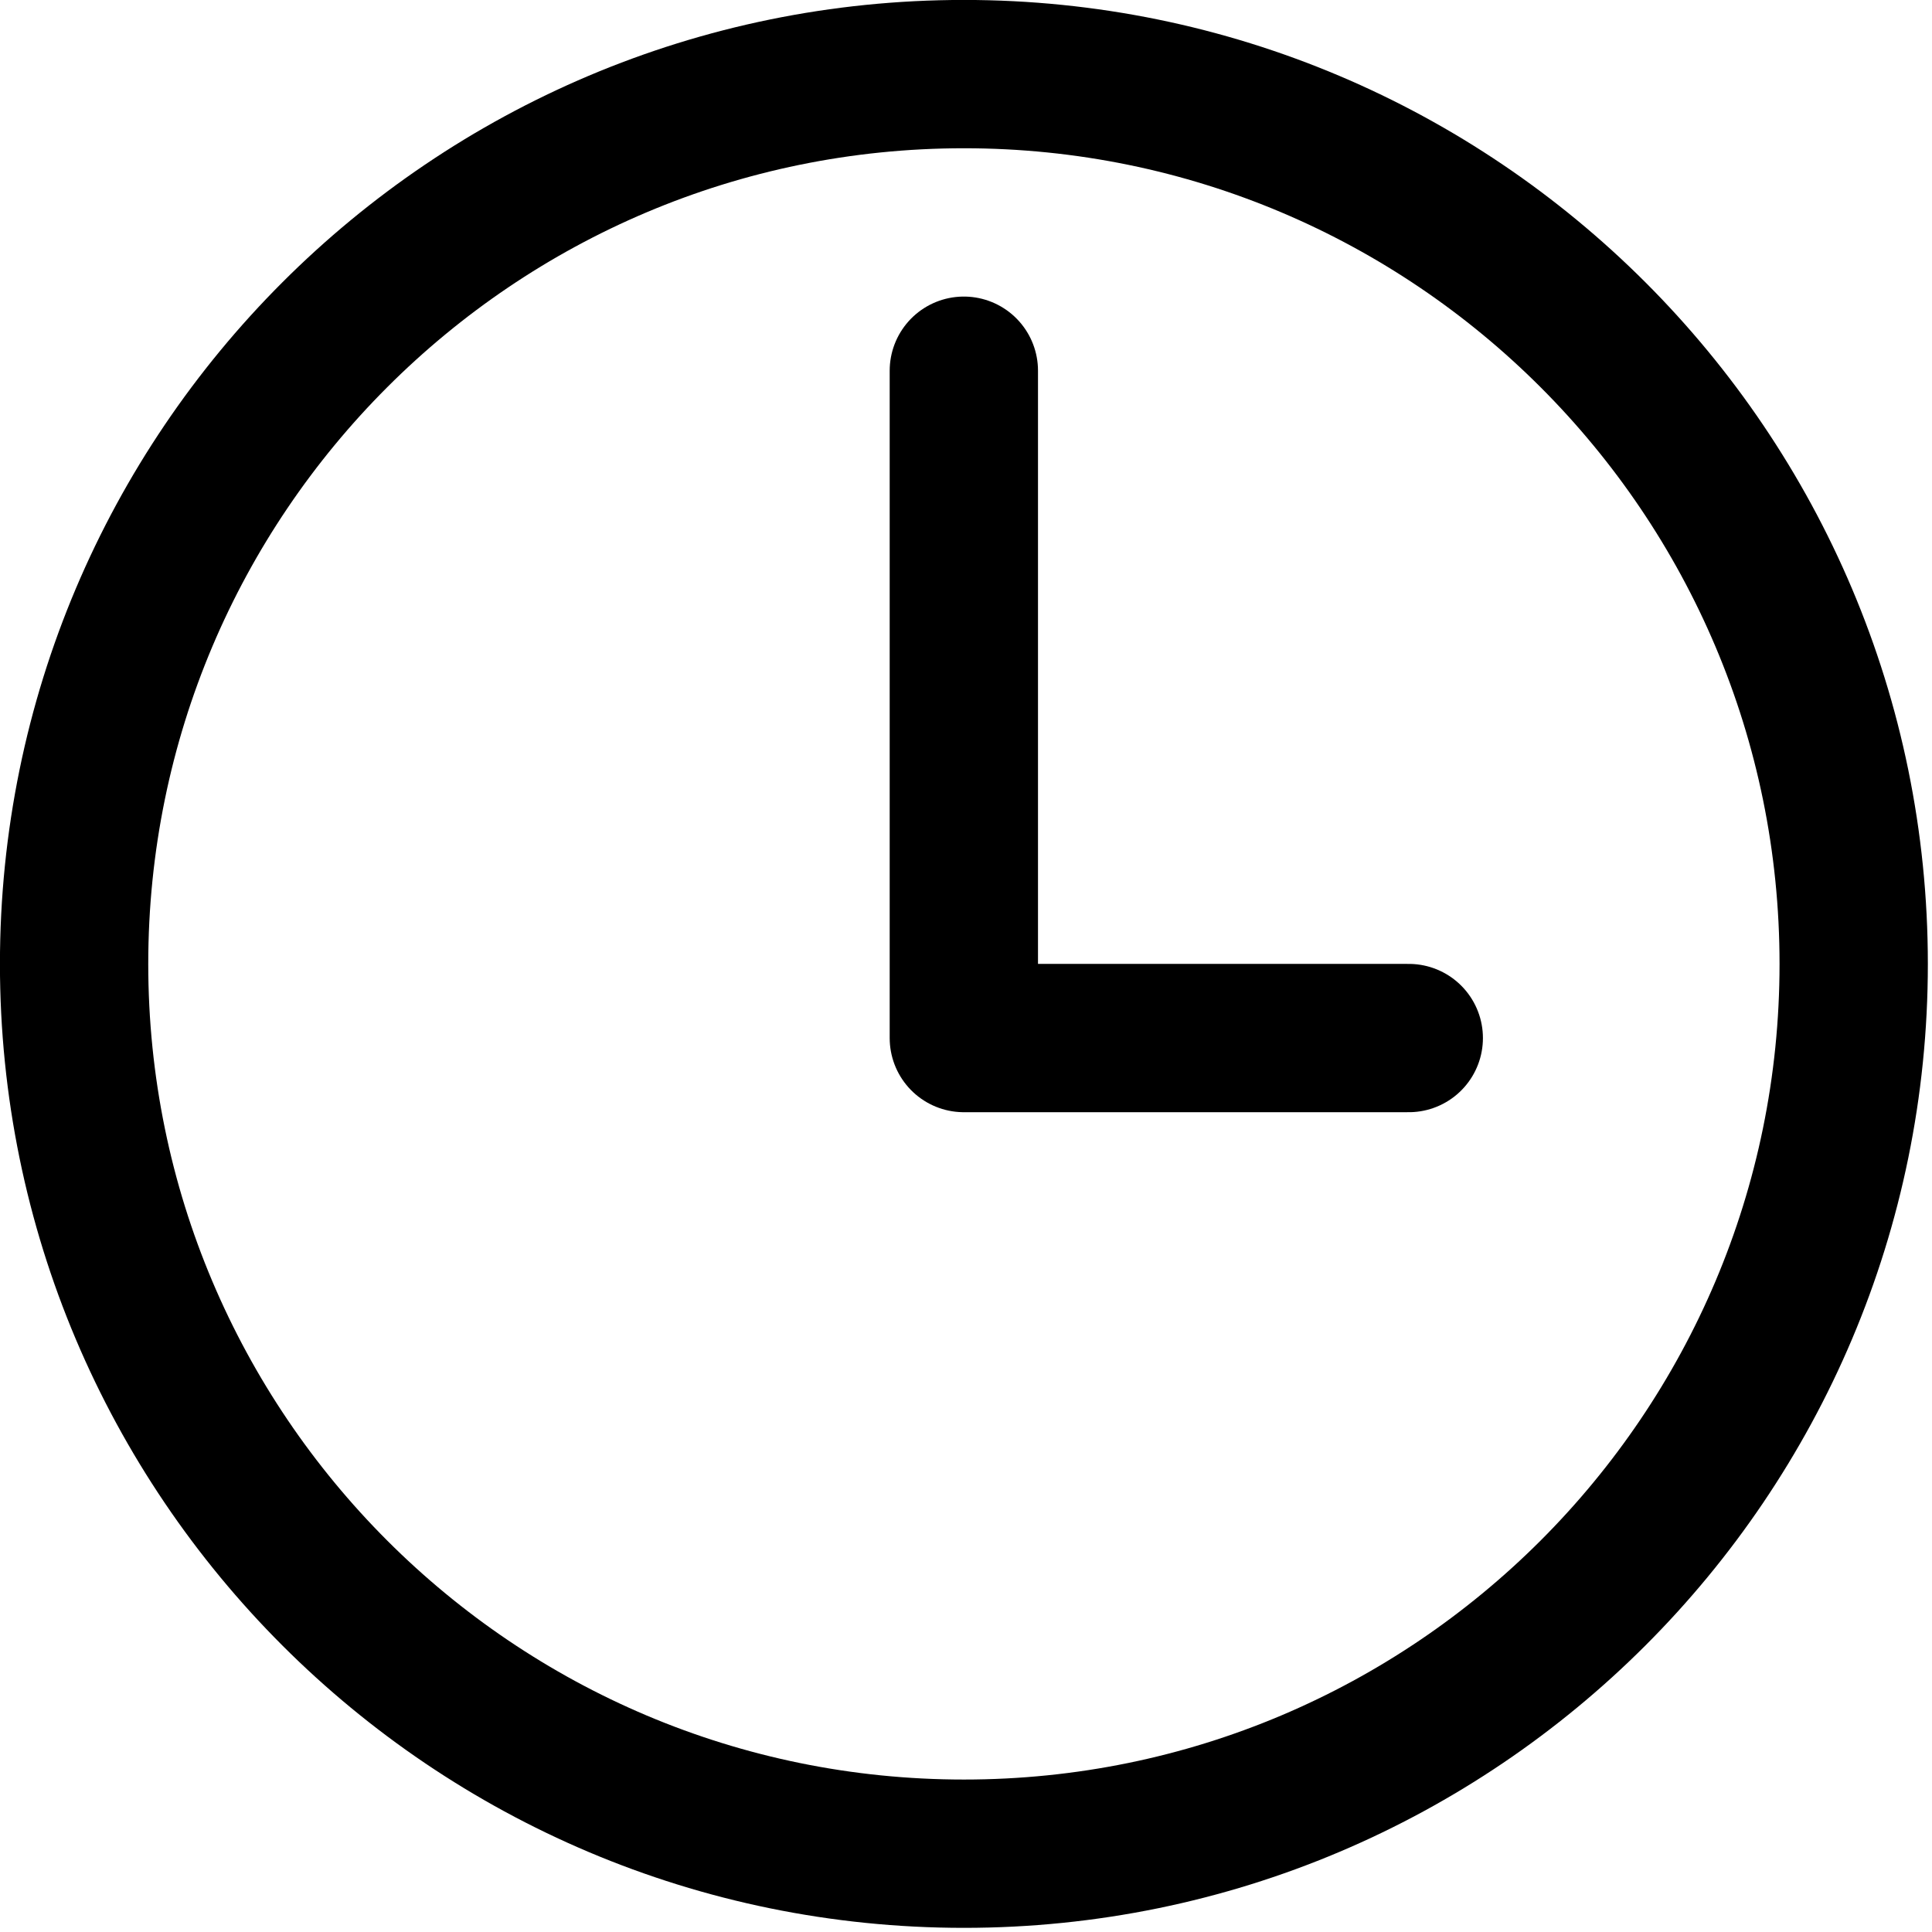
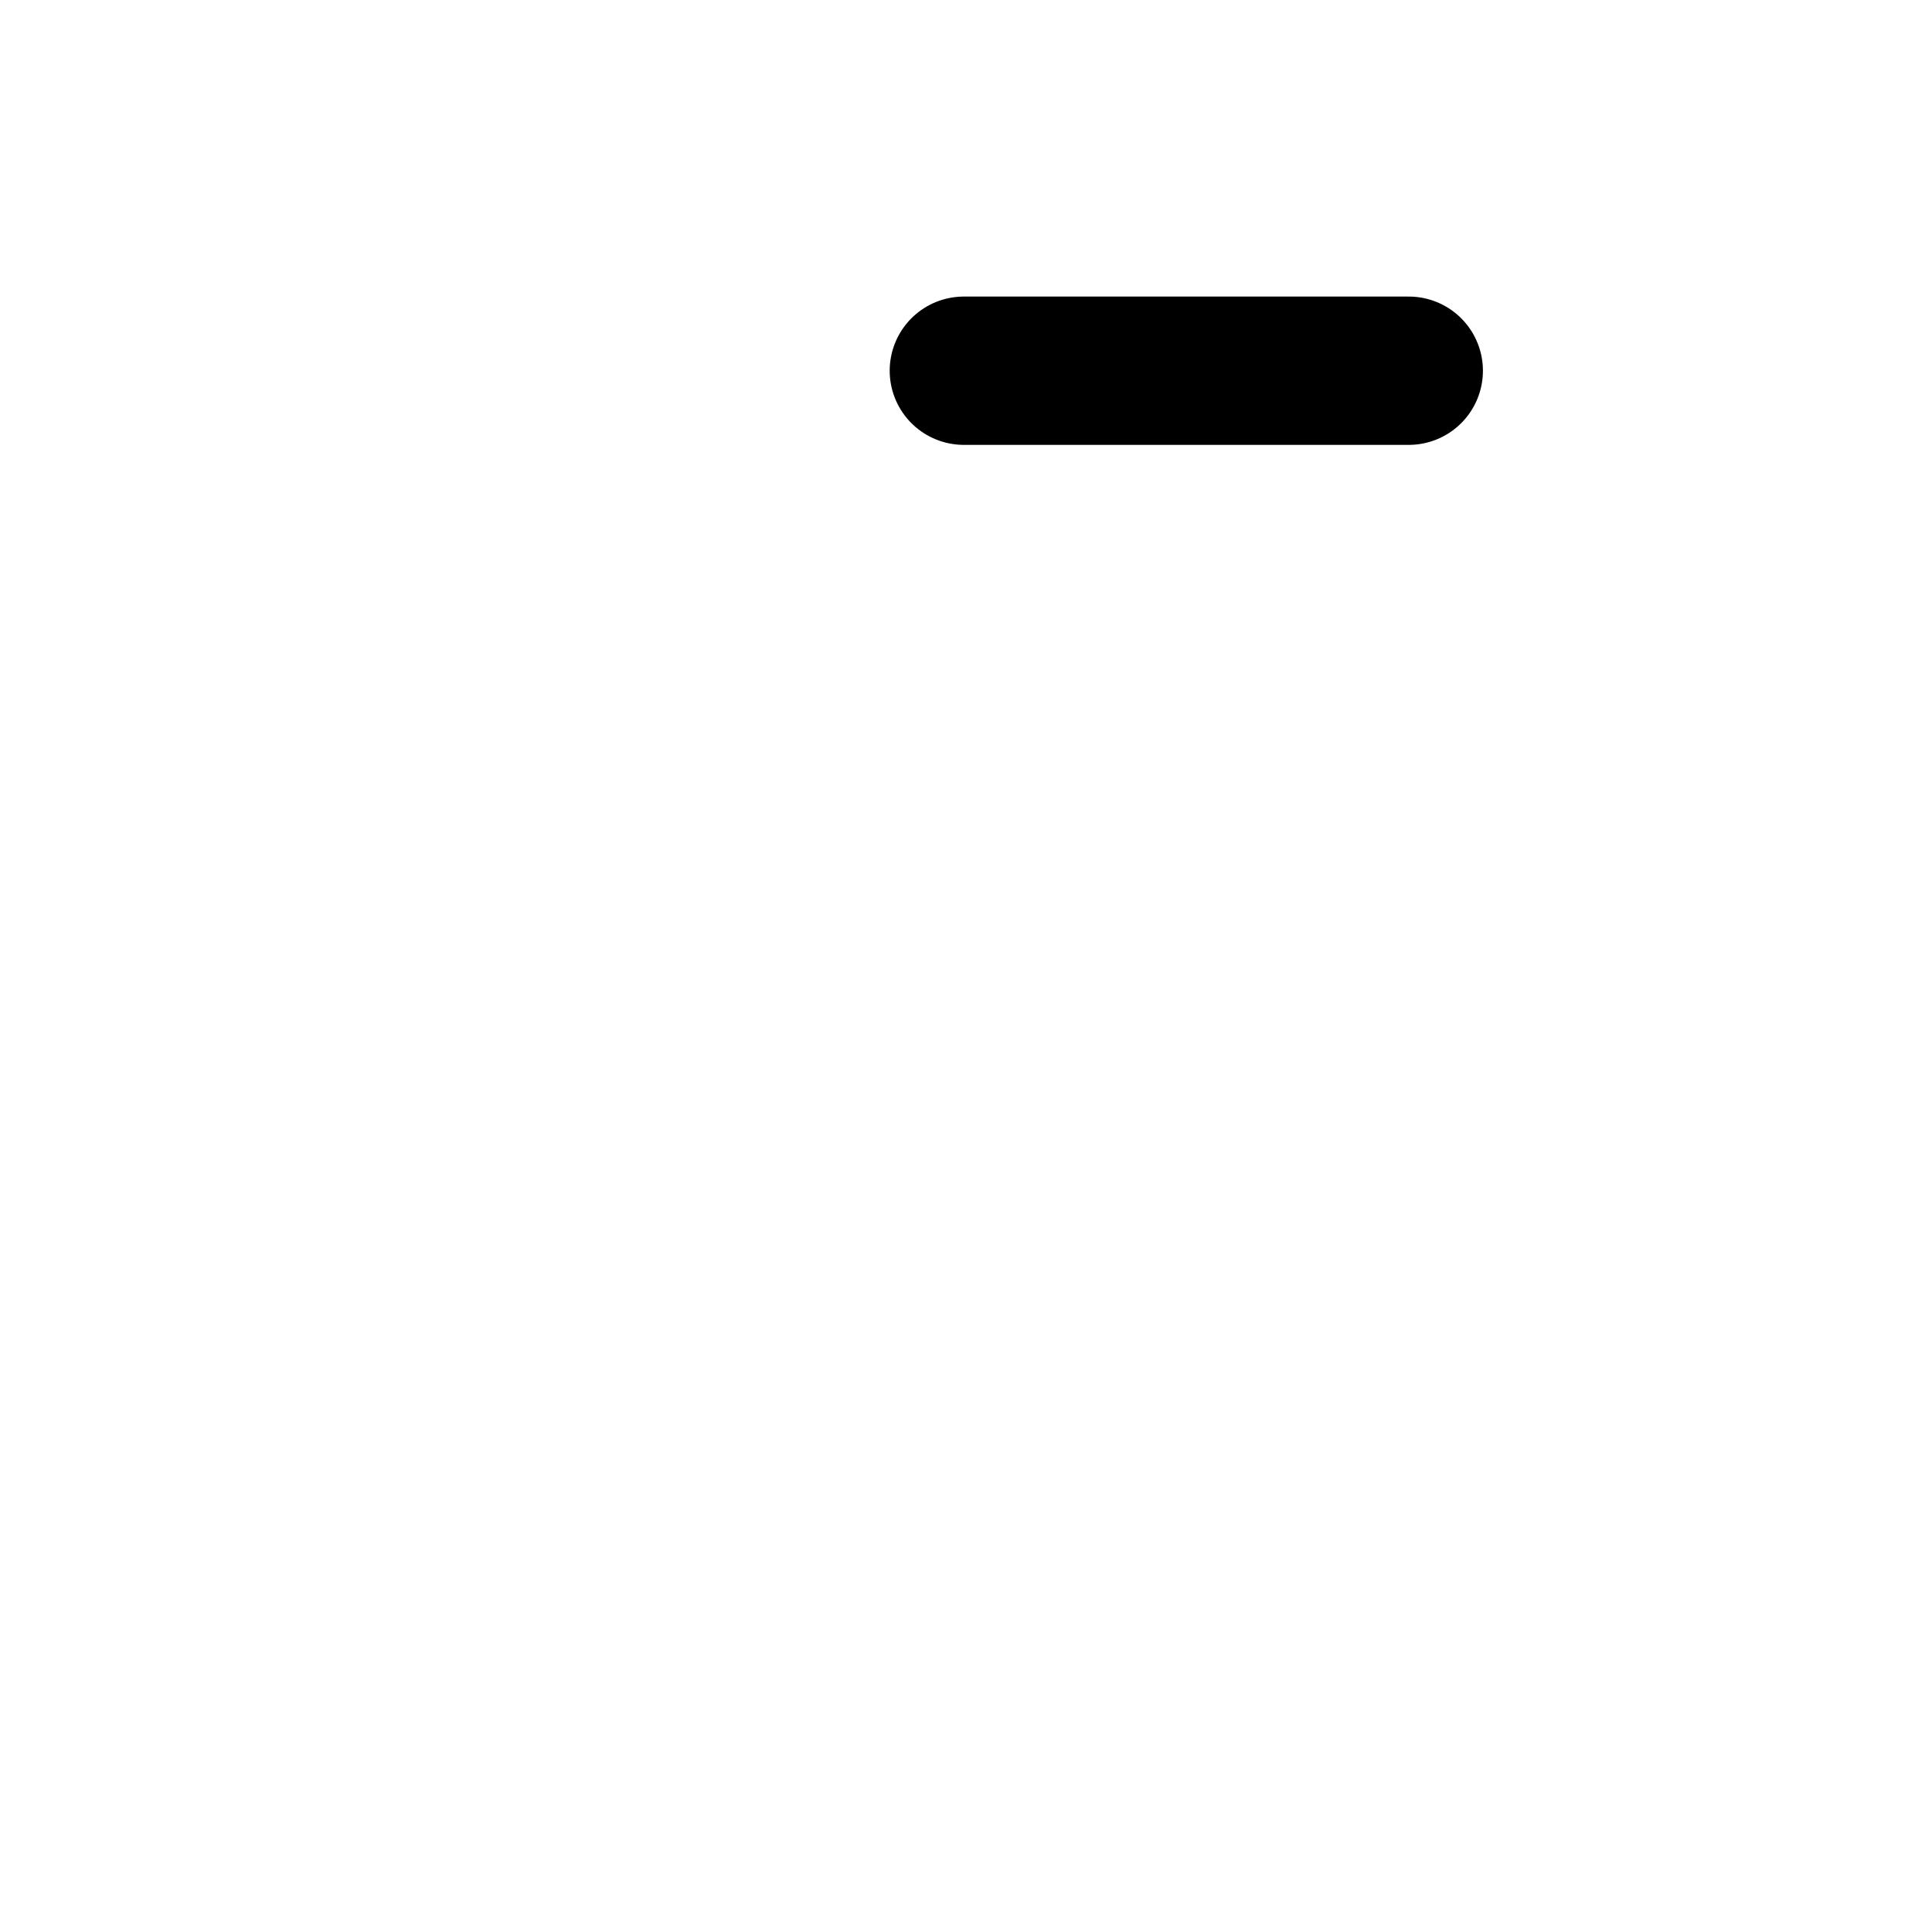
<svg xmlns="http://www.w3.org/2000/svg" width="17" height="17" viewBox="0 0 17 17" fill="none">
-   <path d="M8.482 0.652C4.159 0.652 0.652 4.159 0.652 8.482C0.652 12.804 4.159 16.311 8.482 16.311C12.804 16.311 16.311 12.804 16.311 8.482C16.311 4.159 12.804 0.652 8.482 0.652Z" stroke="black" stroke-width="1.305" stroke-miterlimit="10" />
-   <path d="M8.481 3.262V9.134H12.396" stroke="black" stroke-width="1.305" stroke-linecap="round" stroke-linejoin="round" />
+   <path d="M8.481 3.262H12.396" stroke="black" stroke-width="1.305" stroke-linecap="round" stroke-linejoin="round" />
</svg>